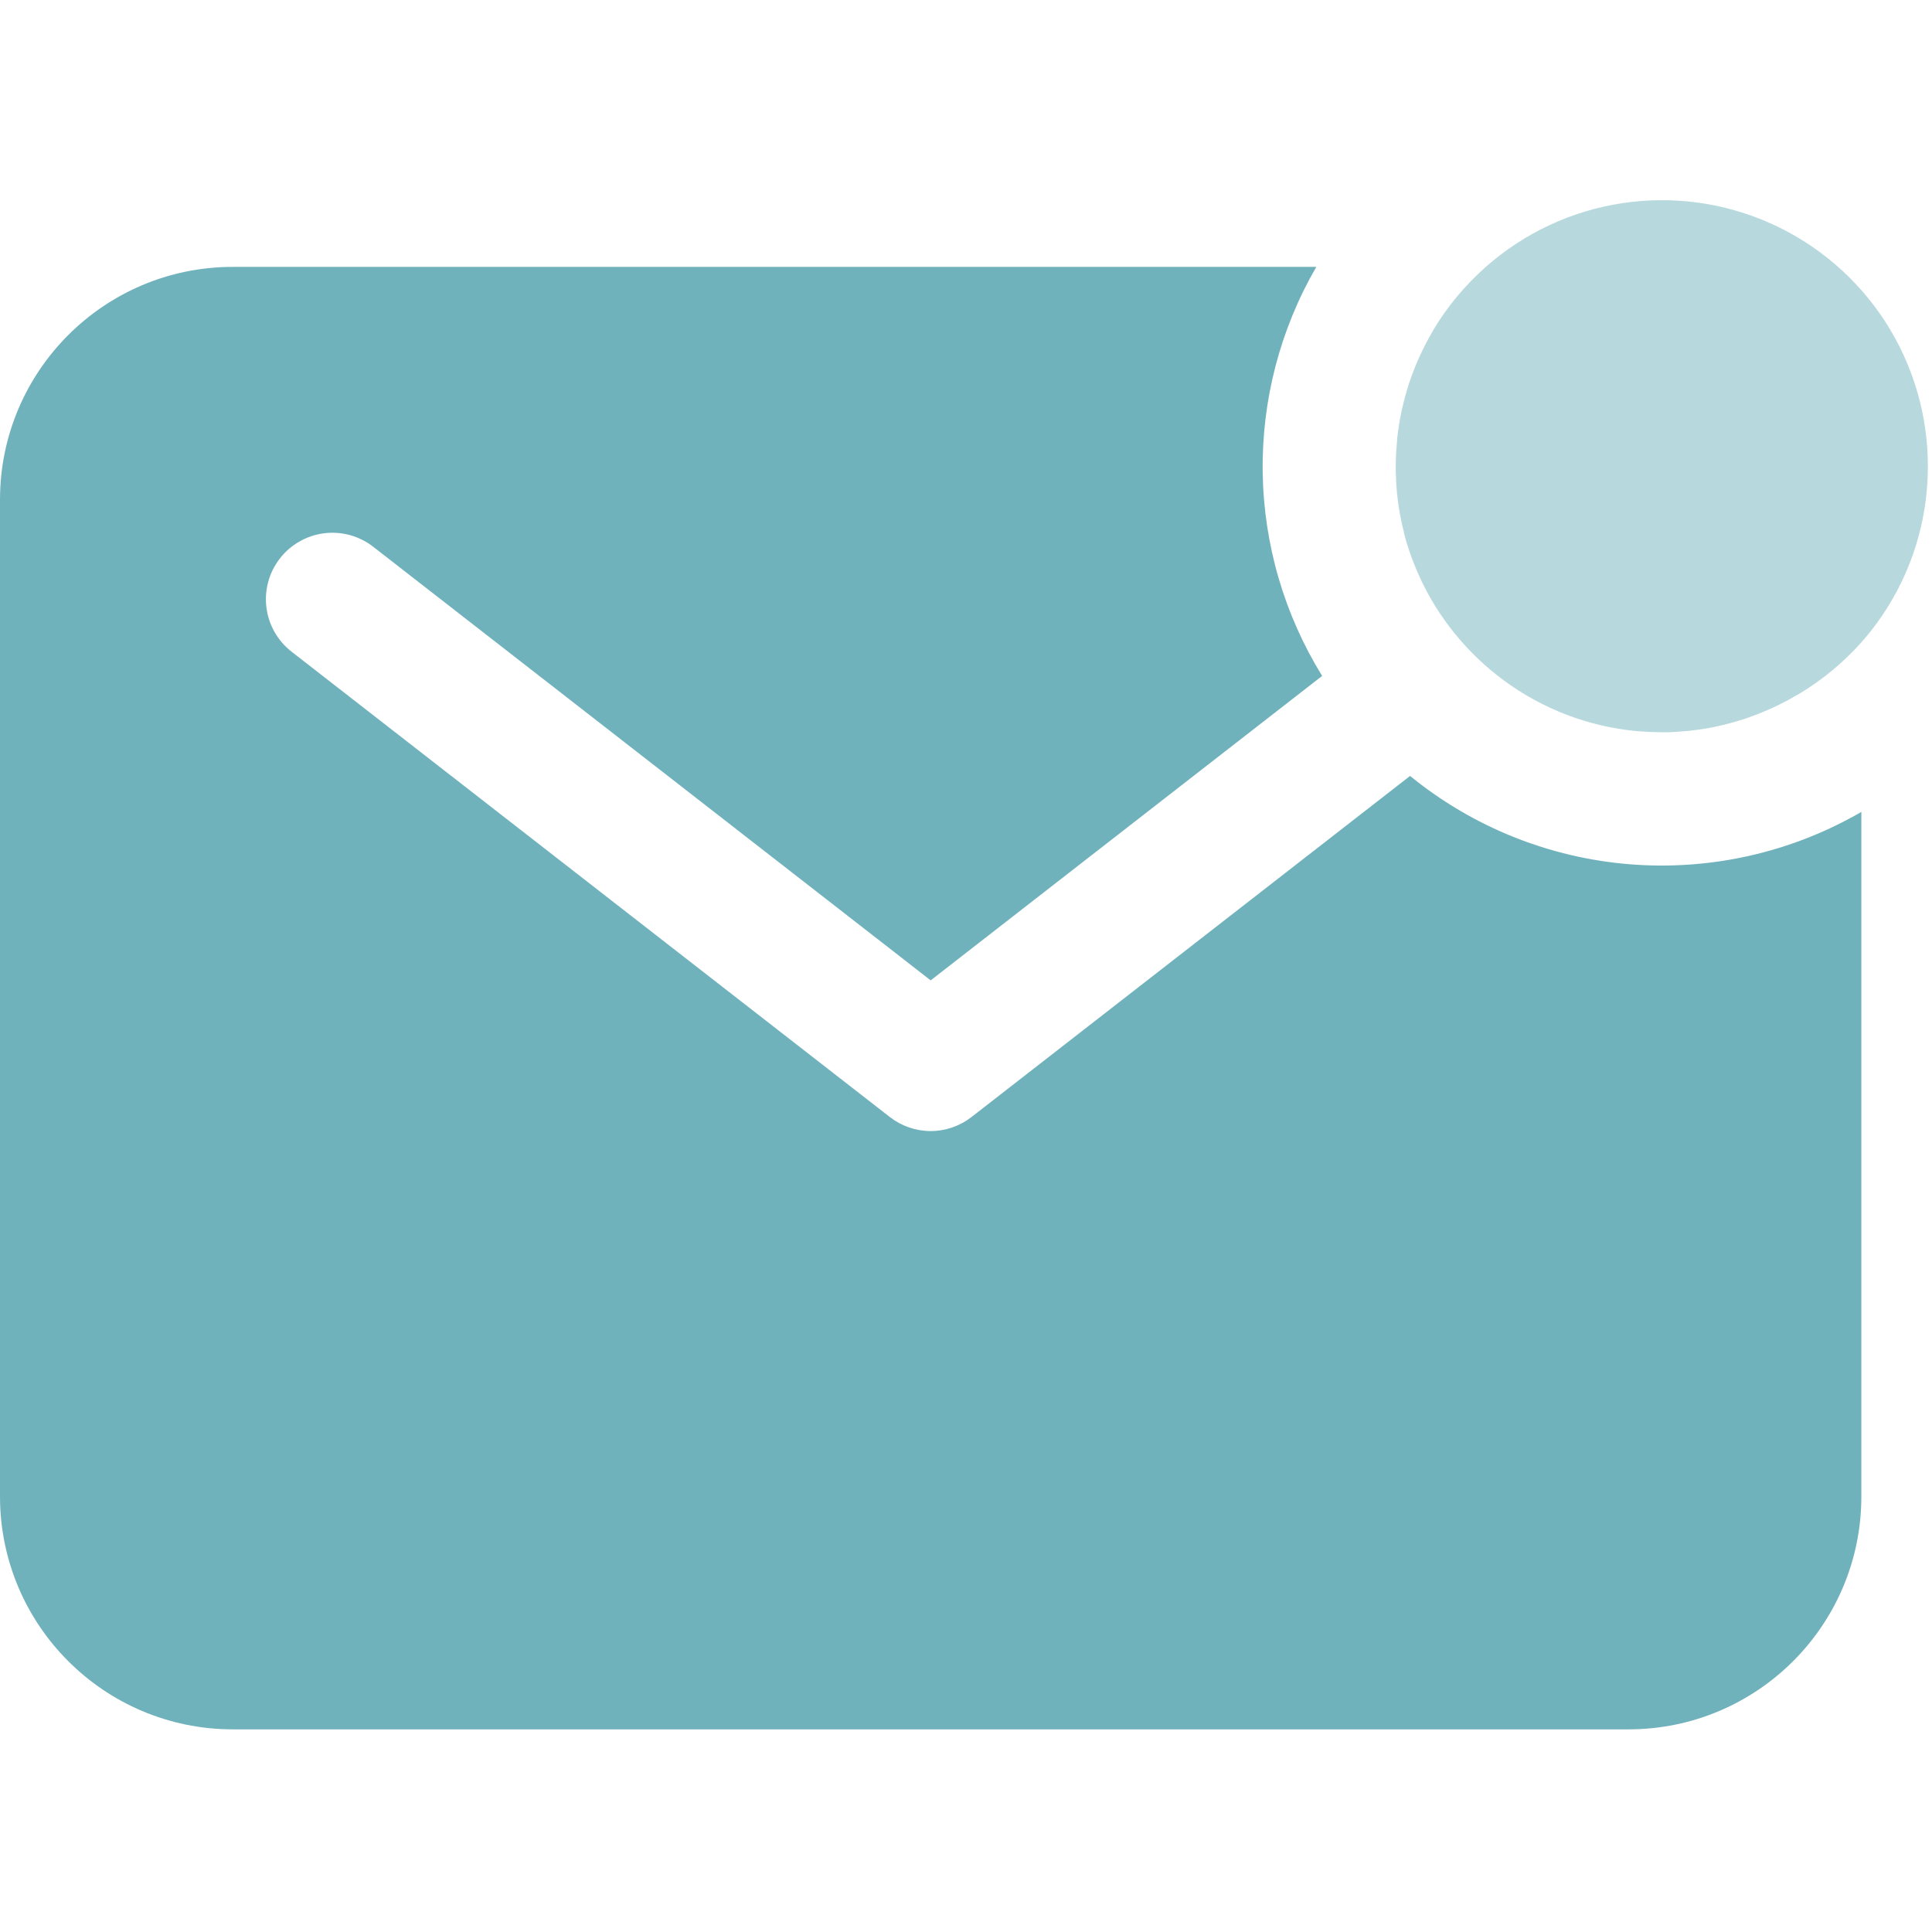
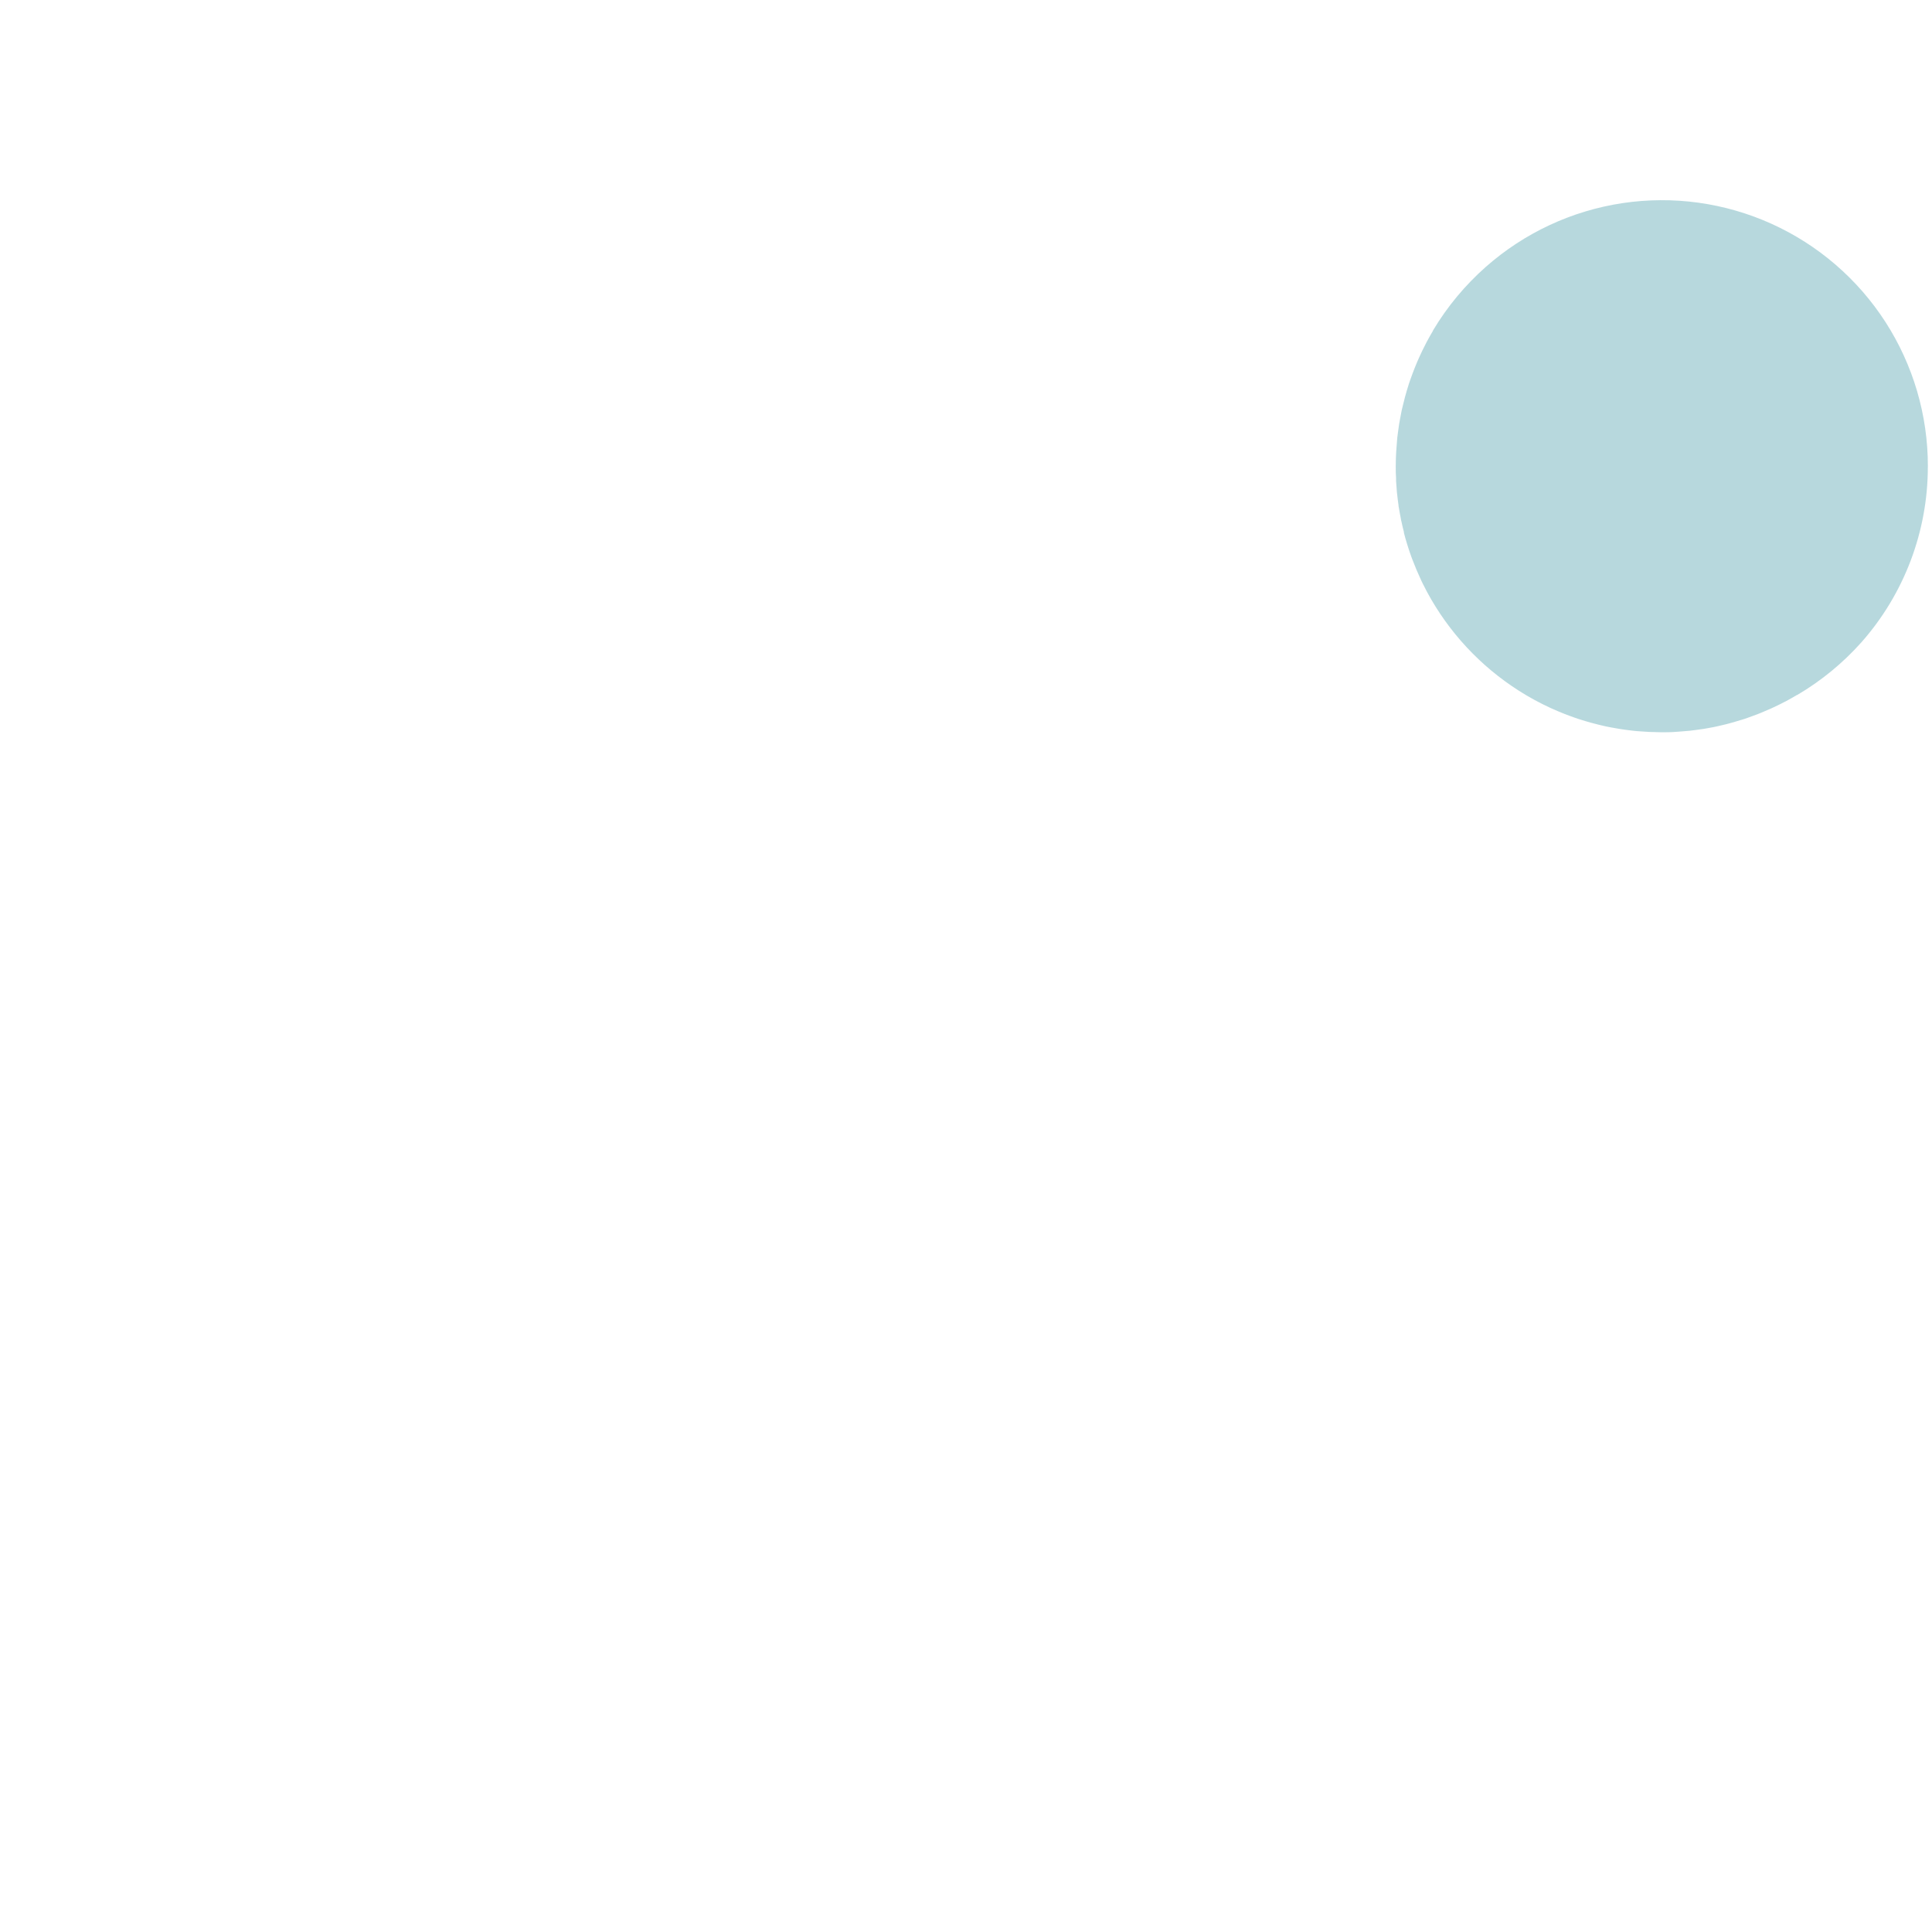
<svg xmlns="http://www.w3.org/2000/svg" width="53" height="53" viewBox="0 0 53 53" fill="none">
  <g opacity="0.5">
    <path fill-rule="evenodd" clip-rule="evenodd" d="M52.887 12.797C52.889 11.392 52.485 10.016 51.724 8.834C50.962 7.653 49.876 6.717 48.595 6.138C47.314 5.56 45.893 5.363 44.504 5.573C43.114 5.783 41.815 6.39 40.761 7.32C40.191 7.823 39.702 8.412 39.312 9.064V9.071C39.251 9.174 39.193 9.278 39.136 9.384L39.108 9.44C39.047 9.557 38.988 9.677 38.934 9.799C38.897 9.881 38.86 9.966 38.826 10.051C38.78 10.166 38.736 10.281 38.695 10.398L38.653 10.519C38.614 10.64 38.578 10.763 38.544 10.886C38.523 10.962 38.504 11.04 38.487 11.114C38.475 11.16 38.463 11.207 38.453 11.254C38.437 11.331 38.422 11.41 38.409 11.482C38.4 11.53 38.391 11.578 38.383 11.625C38.37 11.705 38.36 11.786 38.349 11.867L38.331 12.008C38.322 12.096 38.316 12.184 38.31 12.273C38.31 12.314 38.303 12.355 38.301 12.396C38.294 12.526 38.289 12.656 38.289 12.788C38.289 12.902 38.289 13.016 38.298 13.123V13.196C38.304 13.304 38.312 13.41 38.322 13.518L38.329 13.572C38.339 13.669 38.351 13.765 38.365 13.859C38.365 13.879 38.365 13.899 38.373 13.919C38.389 14.022 38.409 14.125 38.429 14.228C38.429 14.253 38.439 14.277 38.444 14.302C38.465 14.4 38.487 14.498 38.513 14.595V14.616C38.539 14.718 38.567 14.817 38.598 14.916L38.622 14.993C38.653 15.09 38.684 15.185 38.719 15.28C38.725 15.3 38.734 15.321 38.742 15.341C38.816 15.537 38.898 15.731 38.987 15.921L39.024 15.998C39.064 16.077 39.104 16.157 39.146 16.236C39.741 17.342 40.61 18.276 41.669 18.95C41.948 19.128 42.238 19.285 42.538 19.423L42.583 19.443C42.785 19.534 42.991 19.616 43.202 19.689L43.31 19.726L43.481 19.779C43.532 19.795 43.583 19.809 43.636 19.824L43.855 19.881L44.052 19.927L44.183 19.953L44.392 19.99L44.499 20.007C44.601 20.022 44.705 20.036 44.809 20.047L44.896 20.056C44.98 20.062 45.064 20.069 45.148 20.073L45.246 20.079C45.36 20.079 45.467 20.088 45.579 20.088C45.712 20.088 45.841 20.088 45.971 20.077L46.094 20.068C46.183 20.061 46.271 20.055 46.359 20.046L46.501 20.028C46.581 20.018 46.662 20.007 46.741 19.995L46.885 19.969C46.962 19.956 47.038 19.941 47.113 19.924L47.254 19.891C47.331 19.873 47.408 19.855 47.481 19.833C47.526 19.822 47.569 19.809 47.614 19.795C47.692 19.773 47.771 19.749 47.849 19.724L47.969 19.682C48.05 19.654 48.13 19.624 48.21 19.594L48.316 19.551C48.401 19.517 48.485 19.481 48.569 19.443L48.654 19.404C48.747 19.361 48.838 19.317 48.928 19.269L48.983 19.242C49.089 19.184 49.193 19.127 49.296 19.065H49.303C49.961 18.678 50.554 18.191 51.062 17.622C52.239 16.291 52.888 14.574 52.886 12.797H52.887Z" fill="url(#paint0_radial_424_3981)" />
  </g>
-   <path fill-rule="evenodd" clip-rule="evenodd" d="M38.682 21.286L26.65 30.644C26.33 30.893 25.936 31.028 25.531 31.028C25.126 31.028 24.732 30.893 24.412 30.644L7.999 17.878C7.81 17.731 7.652 17.549 7.533 17.34C7.415 17.132 7.338 16.903 7.309 16.665C7.279 16.427 7.296 16.186 7.36 15.955C7.423 15.724 7.532 15.508 7.679 15.319C7.826 15.13 8.008 14.972 8.217 14.854C8.425 14.735 8.654 14.659 8.892 14.629C9.129 14.599 9.371 14.617 9.602 14.68C9.832 14.744 10.049 14.852 10.238 14.999L25.531 26.894L36.27 18.542C35.231 16.861 34.667 14.929 34.639 12.953C34.611 10.977 35.119 9.031 36.11 7.321H6.383C2.859 7.324 0.004 10.18 0 13.703V41.058C0.004 44.582 2.859 47.437 6.383 47.441H44.679C48.203 47.437 51.059 44.582 51.062 41.058V22.273C49.142 23.385 46.93 23.886 44.718 23.71C42.507 23.534 40.401 22.688 38.682 21.286Z" fill="url(#paint1_radial_424_3981)" />
  <defs>
    <radialGradient id="paint0_radial_424_3981" cx="0" cy="0" r="1" gradientUnits="userSpaceOnUse" gradientTransform="translate(1497.71 -723.776) rotate(-90) scale(1459.78 1459.62)">
      <stop stop-color="#71DDA6" />
      <stop offset="1" stop-color="#70B2BC" />
    </radialGradient>
    <radialGradient id="paint1_radial_424_3981" cx="0" cy="0" r="1" gradientUnits="userSpaceOnUse" gradientTransform="translate(4018.93 -2552.49) rotate(-90) scale(5106.22 4011.82)">
      <stop stop-color="#71DDA6" />
      <stop offset="1" stop-color="#70B2BC" />
    </radialGradient>
  </defs>
</svg>